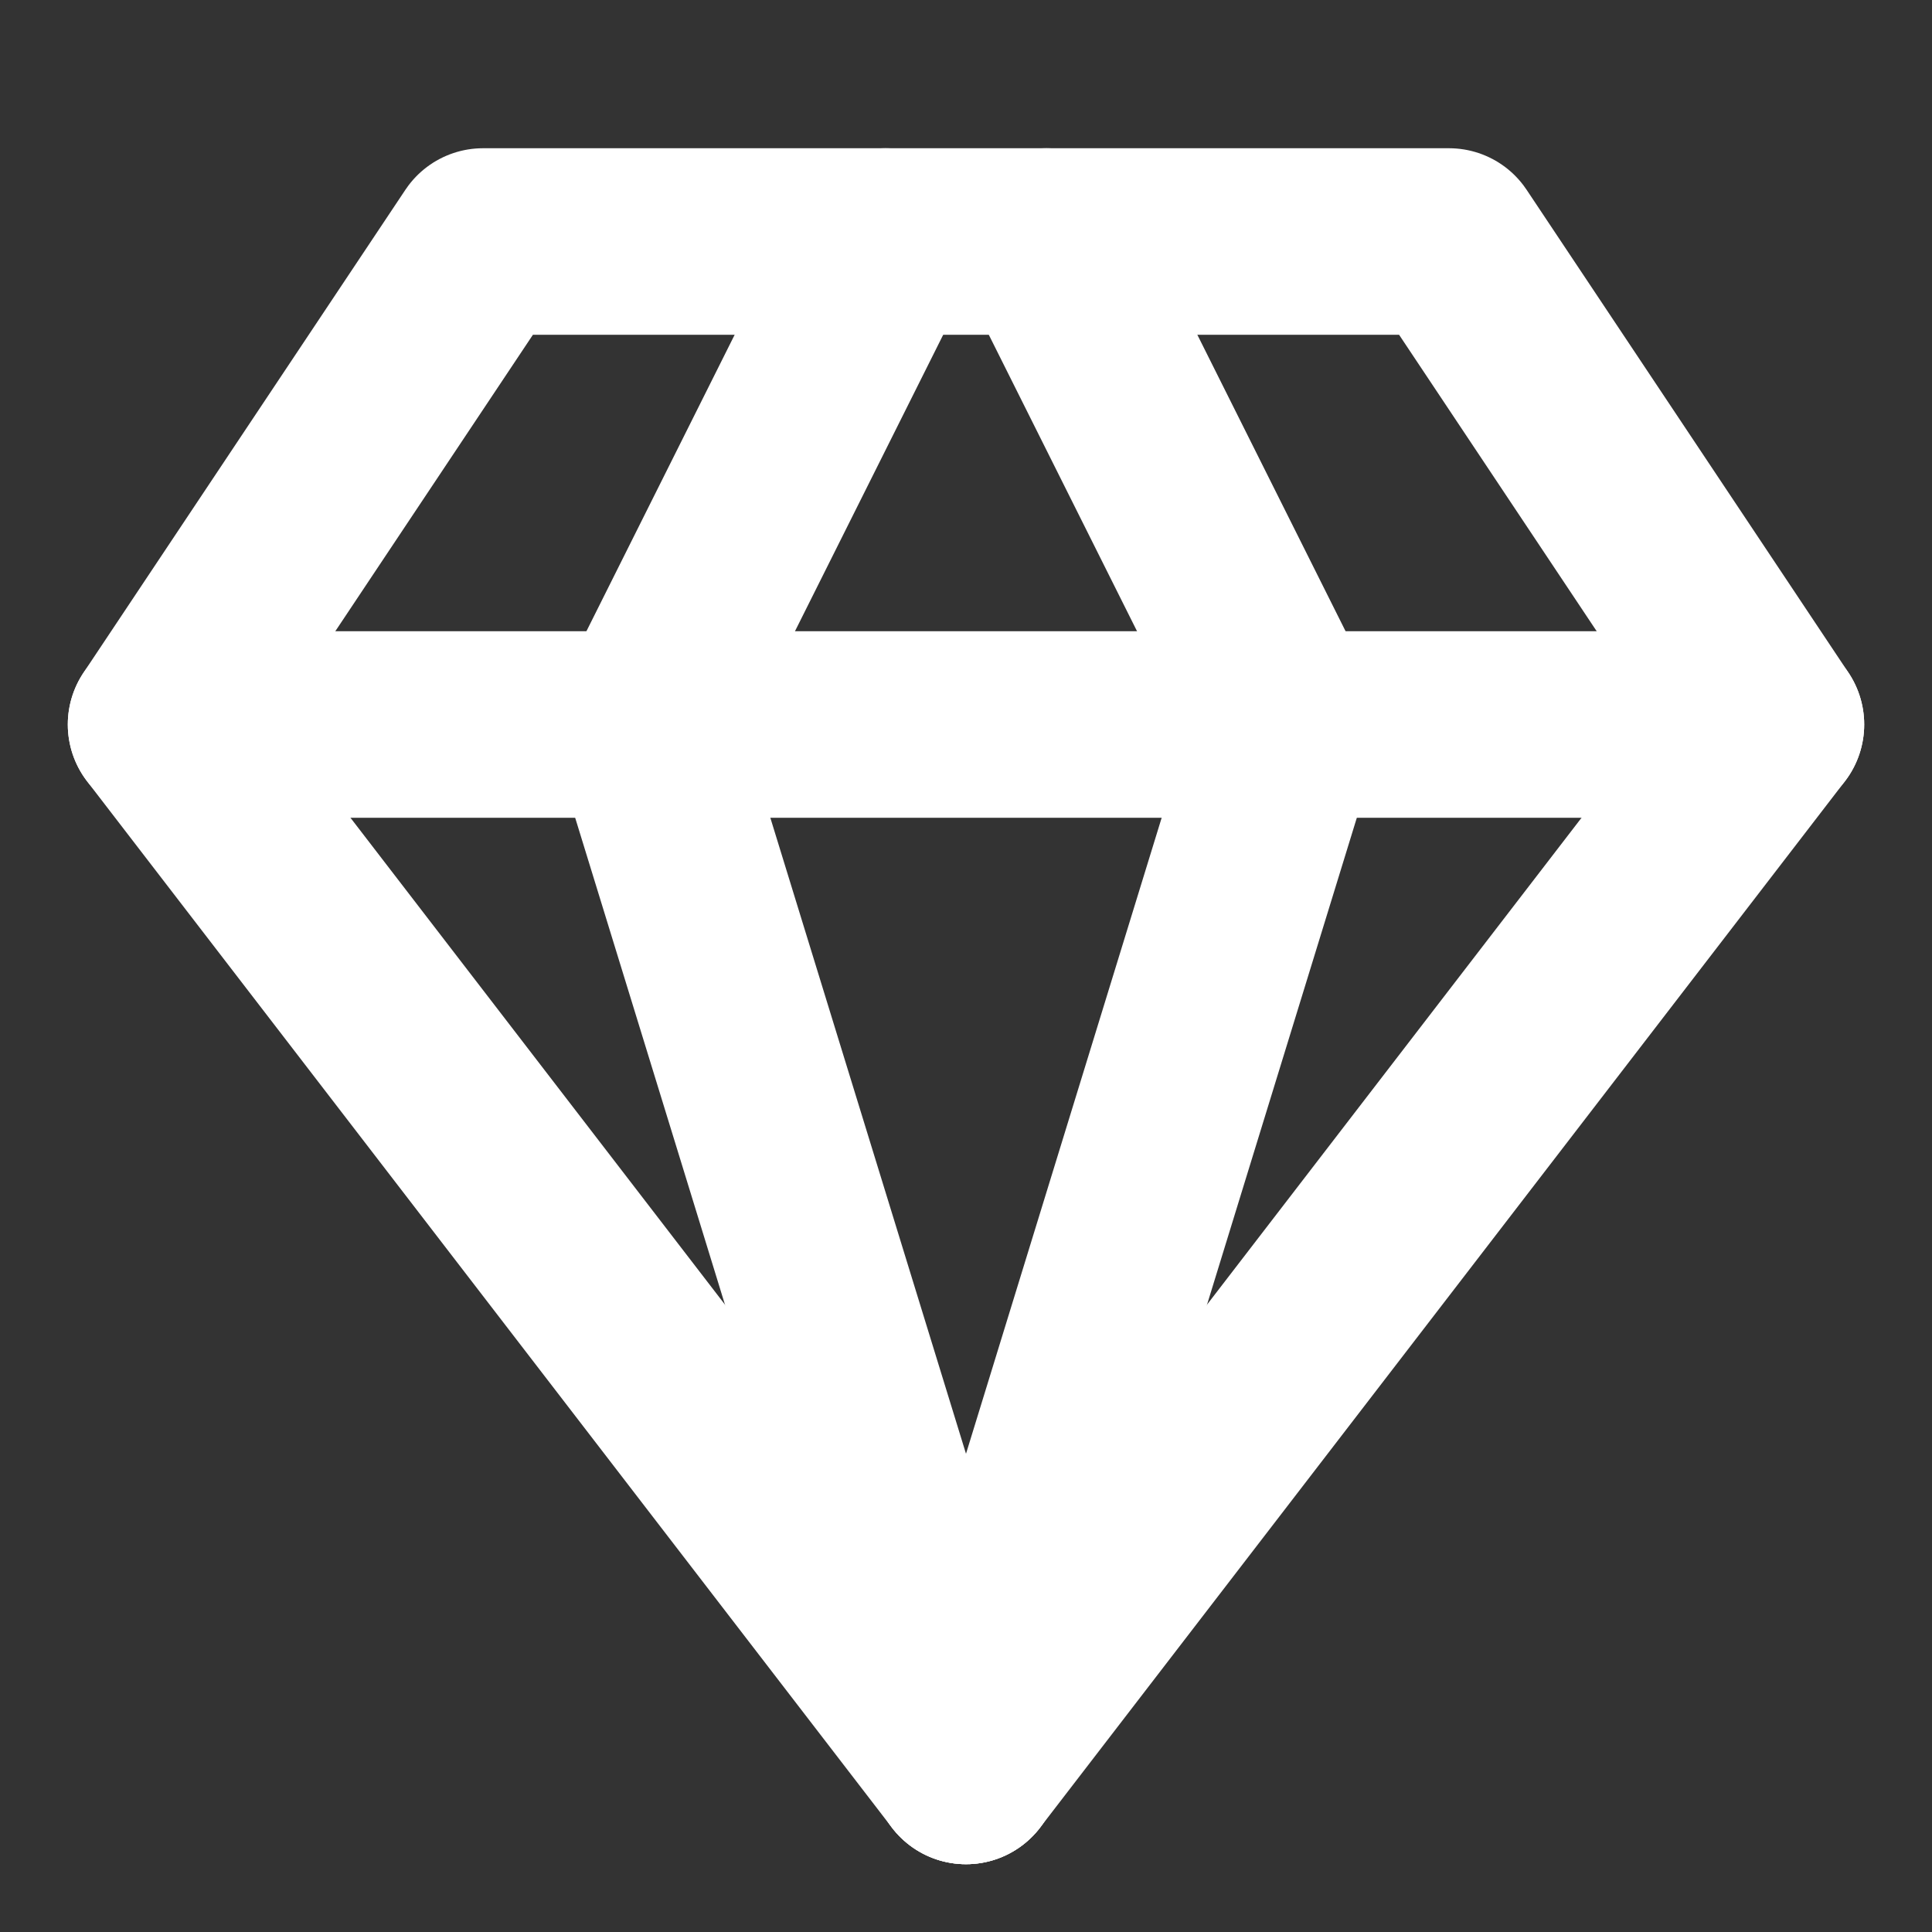
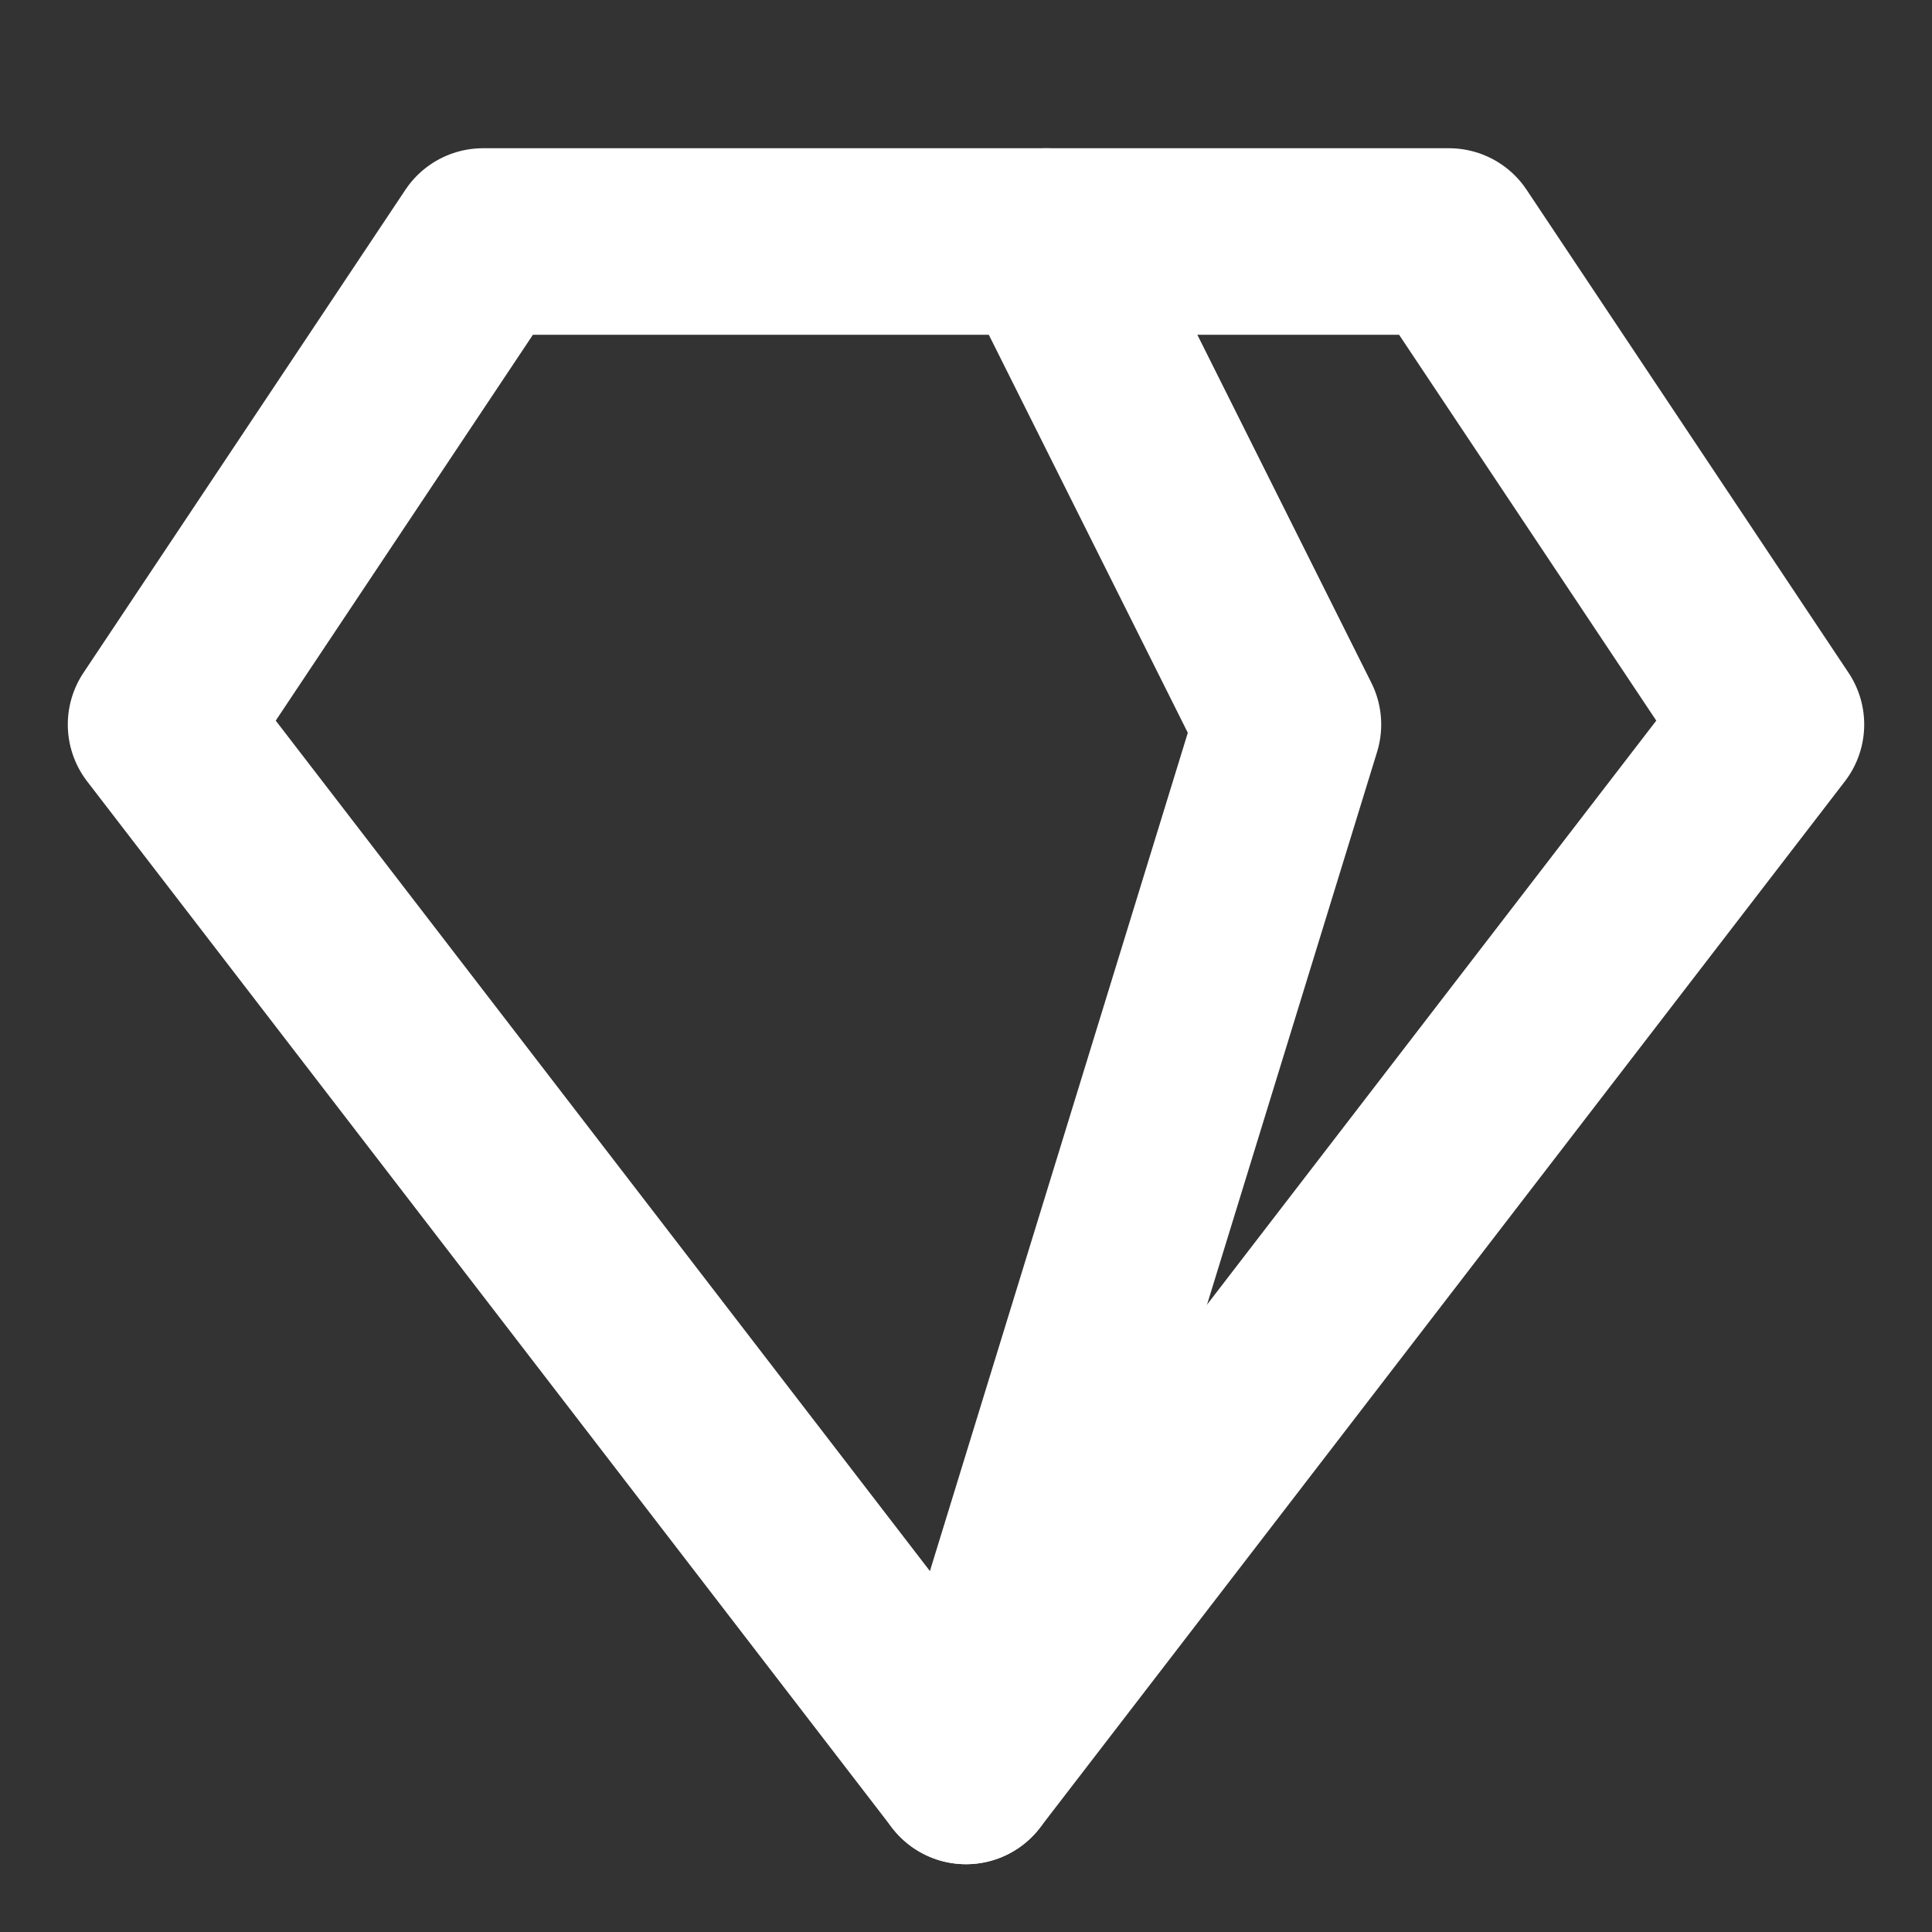
<svg xmlns="http://www.w3.org/2000/svg" width="11" height="11" viewBox="0 0 11 11" fill="none">
  <rect x="0" y="0" width="11" height="11" fill="#333333" stroke="none" />
  <g clip-path="url(#clip0_11211_2600)">
    <path d="M2.75 1.375H8.25L10.083 4.125L5.5 10.083L0.917 4.125L2.75 1.375Z" stroke="white" stroke-width="1.062" stroke-linecap="round" stroke-linejoin="round" />
    <path d="M5.5 10.083L7.333 4.125L5.958 1.375" stroke="white" stroke-width="1.062" stroke-linecap="round" stroke-linejoin="round" />
-     <path d="M5.5 10.083L3.667 4.125L5.042 1.375" stroke="white" stroke-width="1.062" stroke-linecap="round" stroke-linejoin="round" />
-     <path d="M0.917 4.125H10.083" stroke="white" stroke-width="1.062" stroke-linecap="round" stroke-linejoin="round" />
  </g>
  <defs>
    <clipPath id="clip0_11211_2600">
      <rect width="11" height="11" fill="white" />
    </clipPath>
  </defs>
</svg>